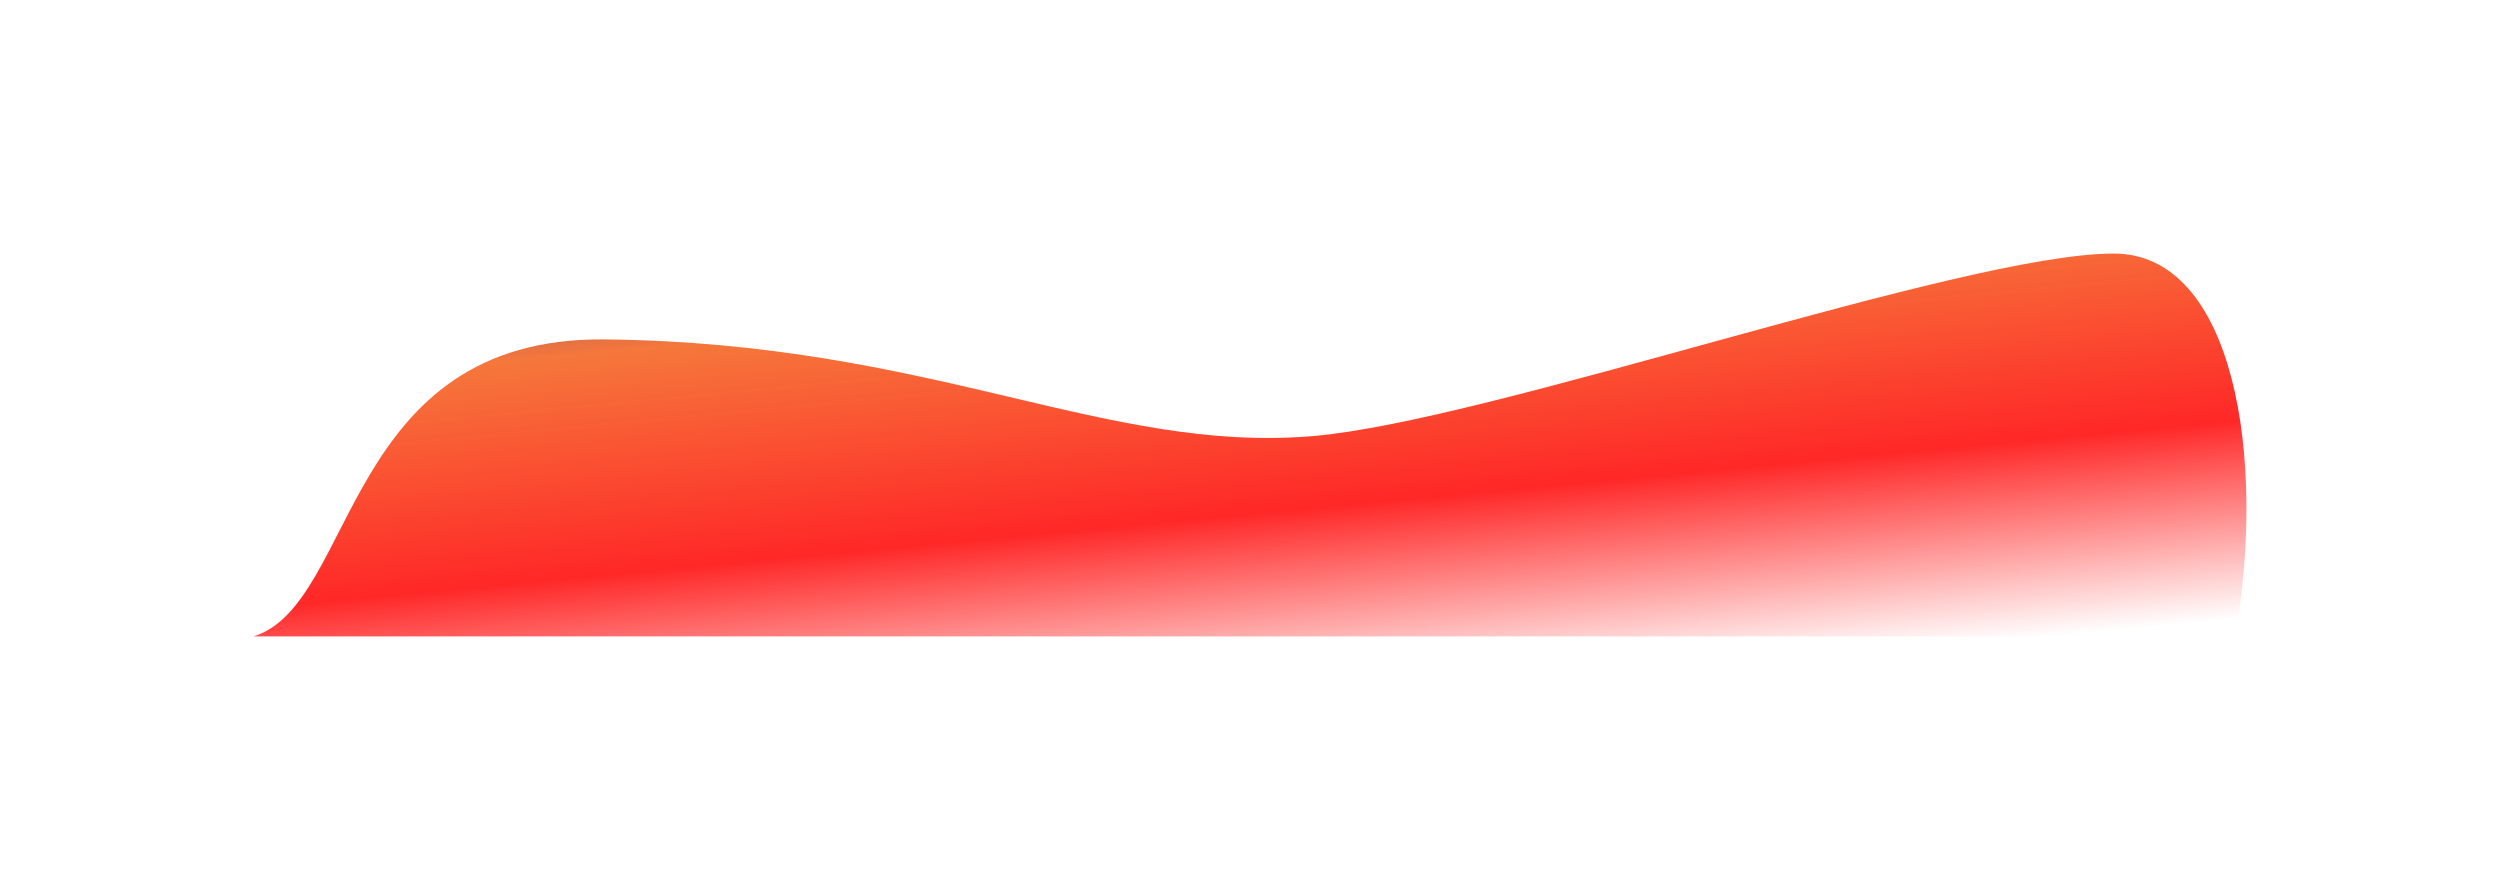
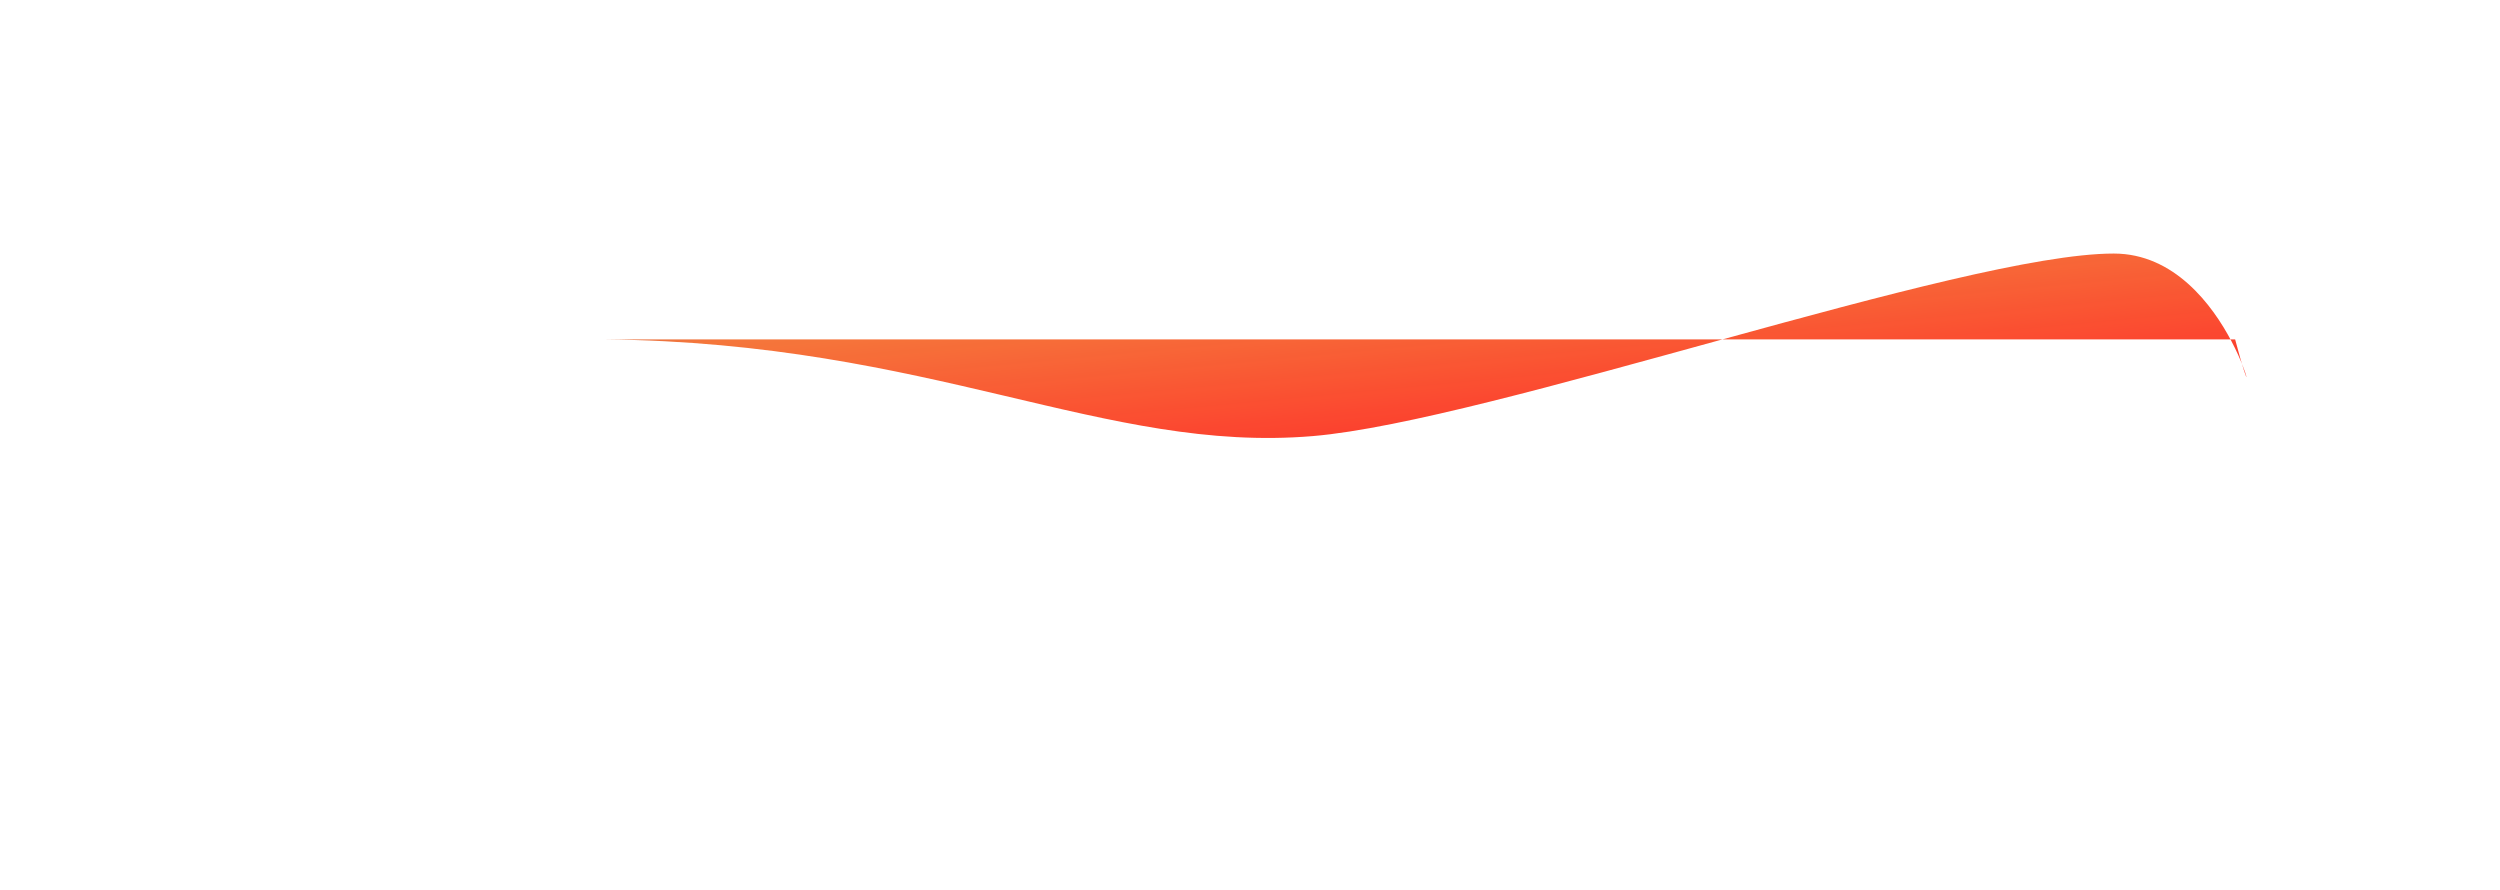
<svg xmlns="http://www.w3.org/2000/svg" width="1972" height="702" viewBox="0 0 1972 702" fill="none">
  <g opacity="0.88" filter="url(#filter0_f_2023_54)">
-     <path d="M477 267.723C270.208 265.587 281.682 476.777 200 502H1763.08C1787.8 362.292 1762.77 200 1667.35 200C1548.08 200 1175.5 332.206 1035.51 343.99C871.366 357.807 735.49 270.394 477 267.723Z" fill="url(#paint0_linear_2023_54)" />
+     <path d="M477 267.723H1763.08C1787.8 362.292 1762.77 200 1667.35 200C1548.08 200 1175.5 332.206 1035.51 343.99C871.366 357.807 735.49 270.394 477 267.723Z" fill="url(#paint0_linear_2023_54)" />
  </g>
  <defs>
    <filter id="filter0_f_2023_54" x="0" y="0" width="1972" height="702" filterUnits="userSpaceOnUse" color-interpolation-filters="sRGB">
      <feFlood flood-opacity="0" result="BackgroundImageFix" />
      <feBlend mode="normal" in="SourceGraphic" in2="BackgroundImageFix" result="shape" />
      <feGaussianBlur stdDeviation="100" result="effect1_foregroundBlur_2023_54" />
    </filter>
    <linearGradient id="paint0_linear_2023_54" x1="933.677" y1="566.82" x2="892.036" y2="126.807" gradientUnits="userSpaceOnUse">
      <stop stop-color="white" />
      <stop offset="0.353" stop-color="#FF0B0B" />
      <stop offset="0.748" stop-color="#F46521" />
      <stop offset="1" stop-color="#3B287A" />
    </linearGradient>
  </defs>
</svg>